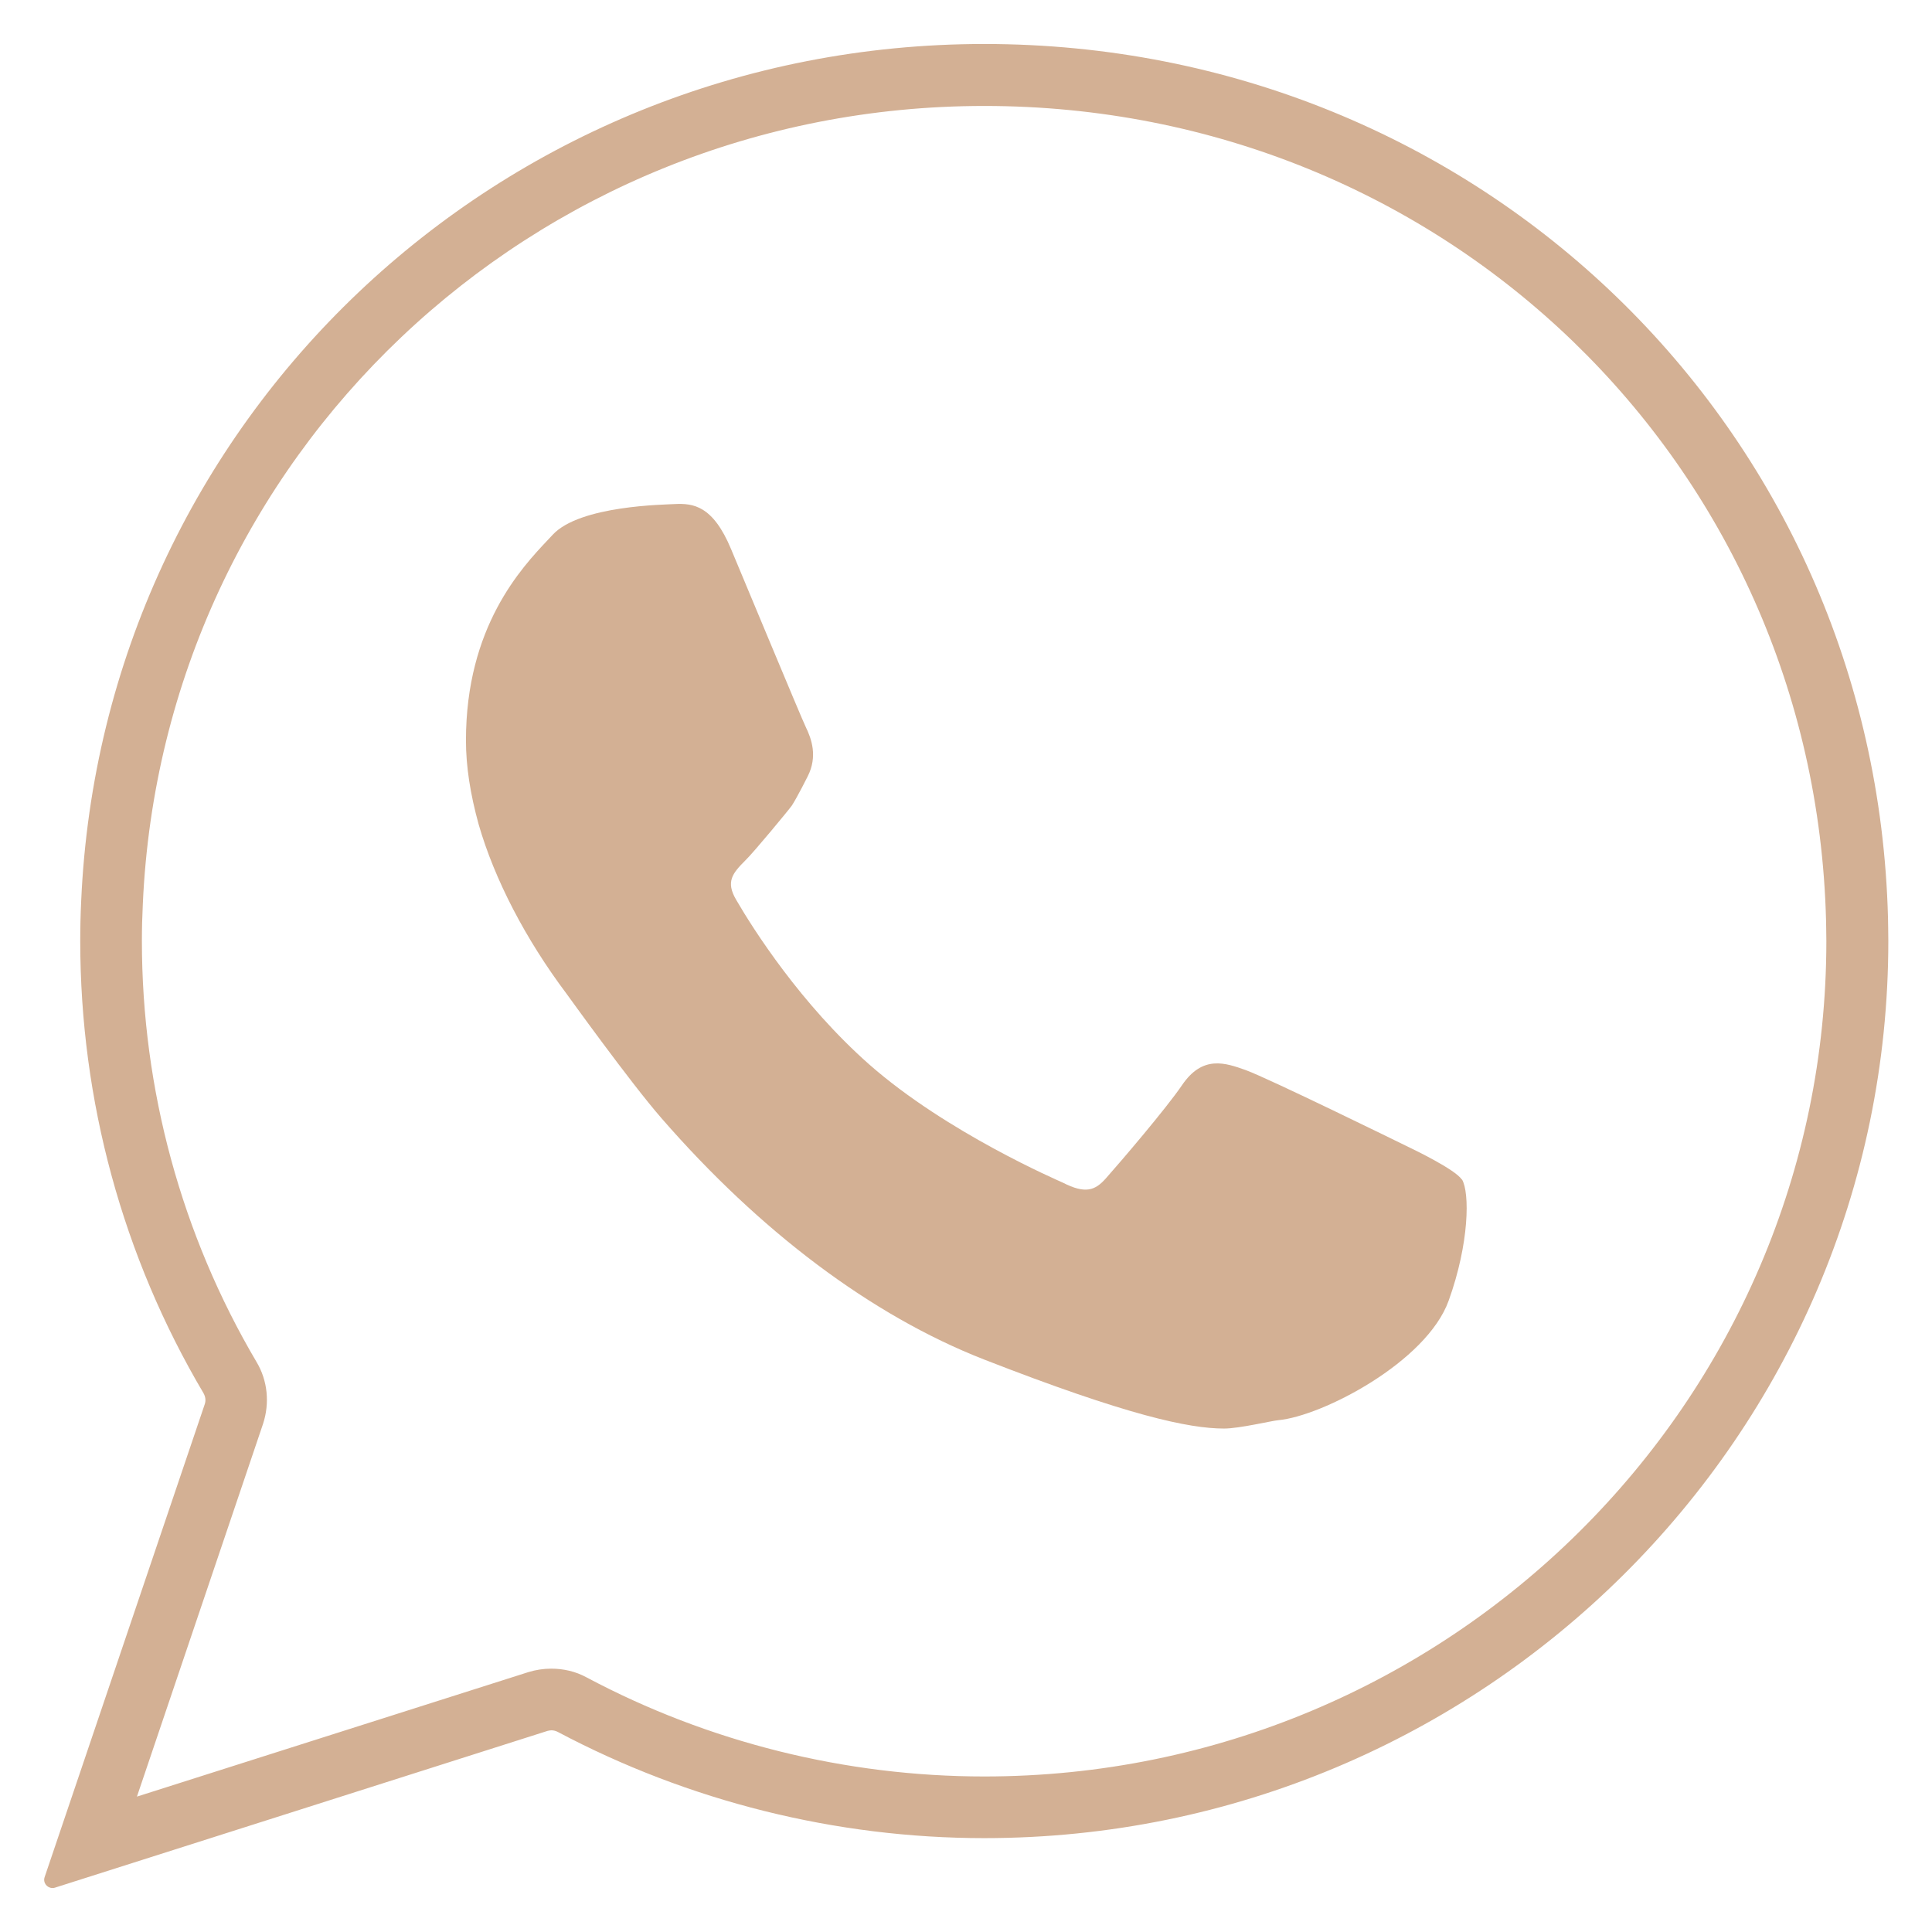
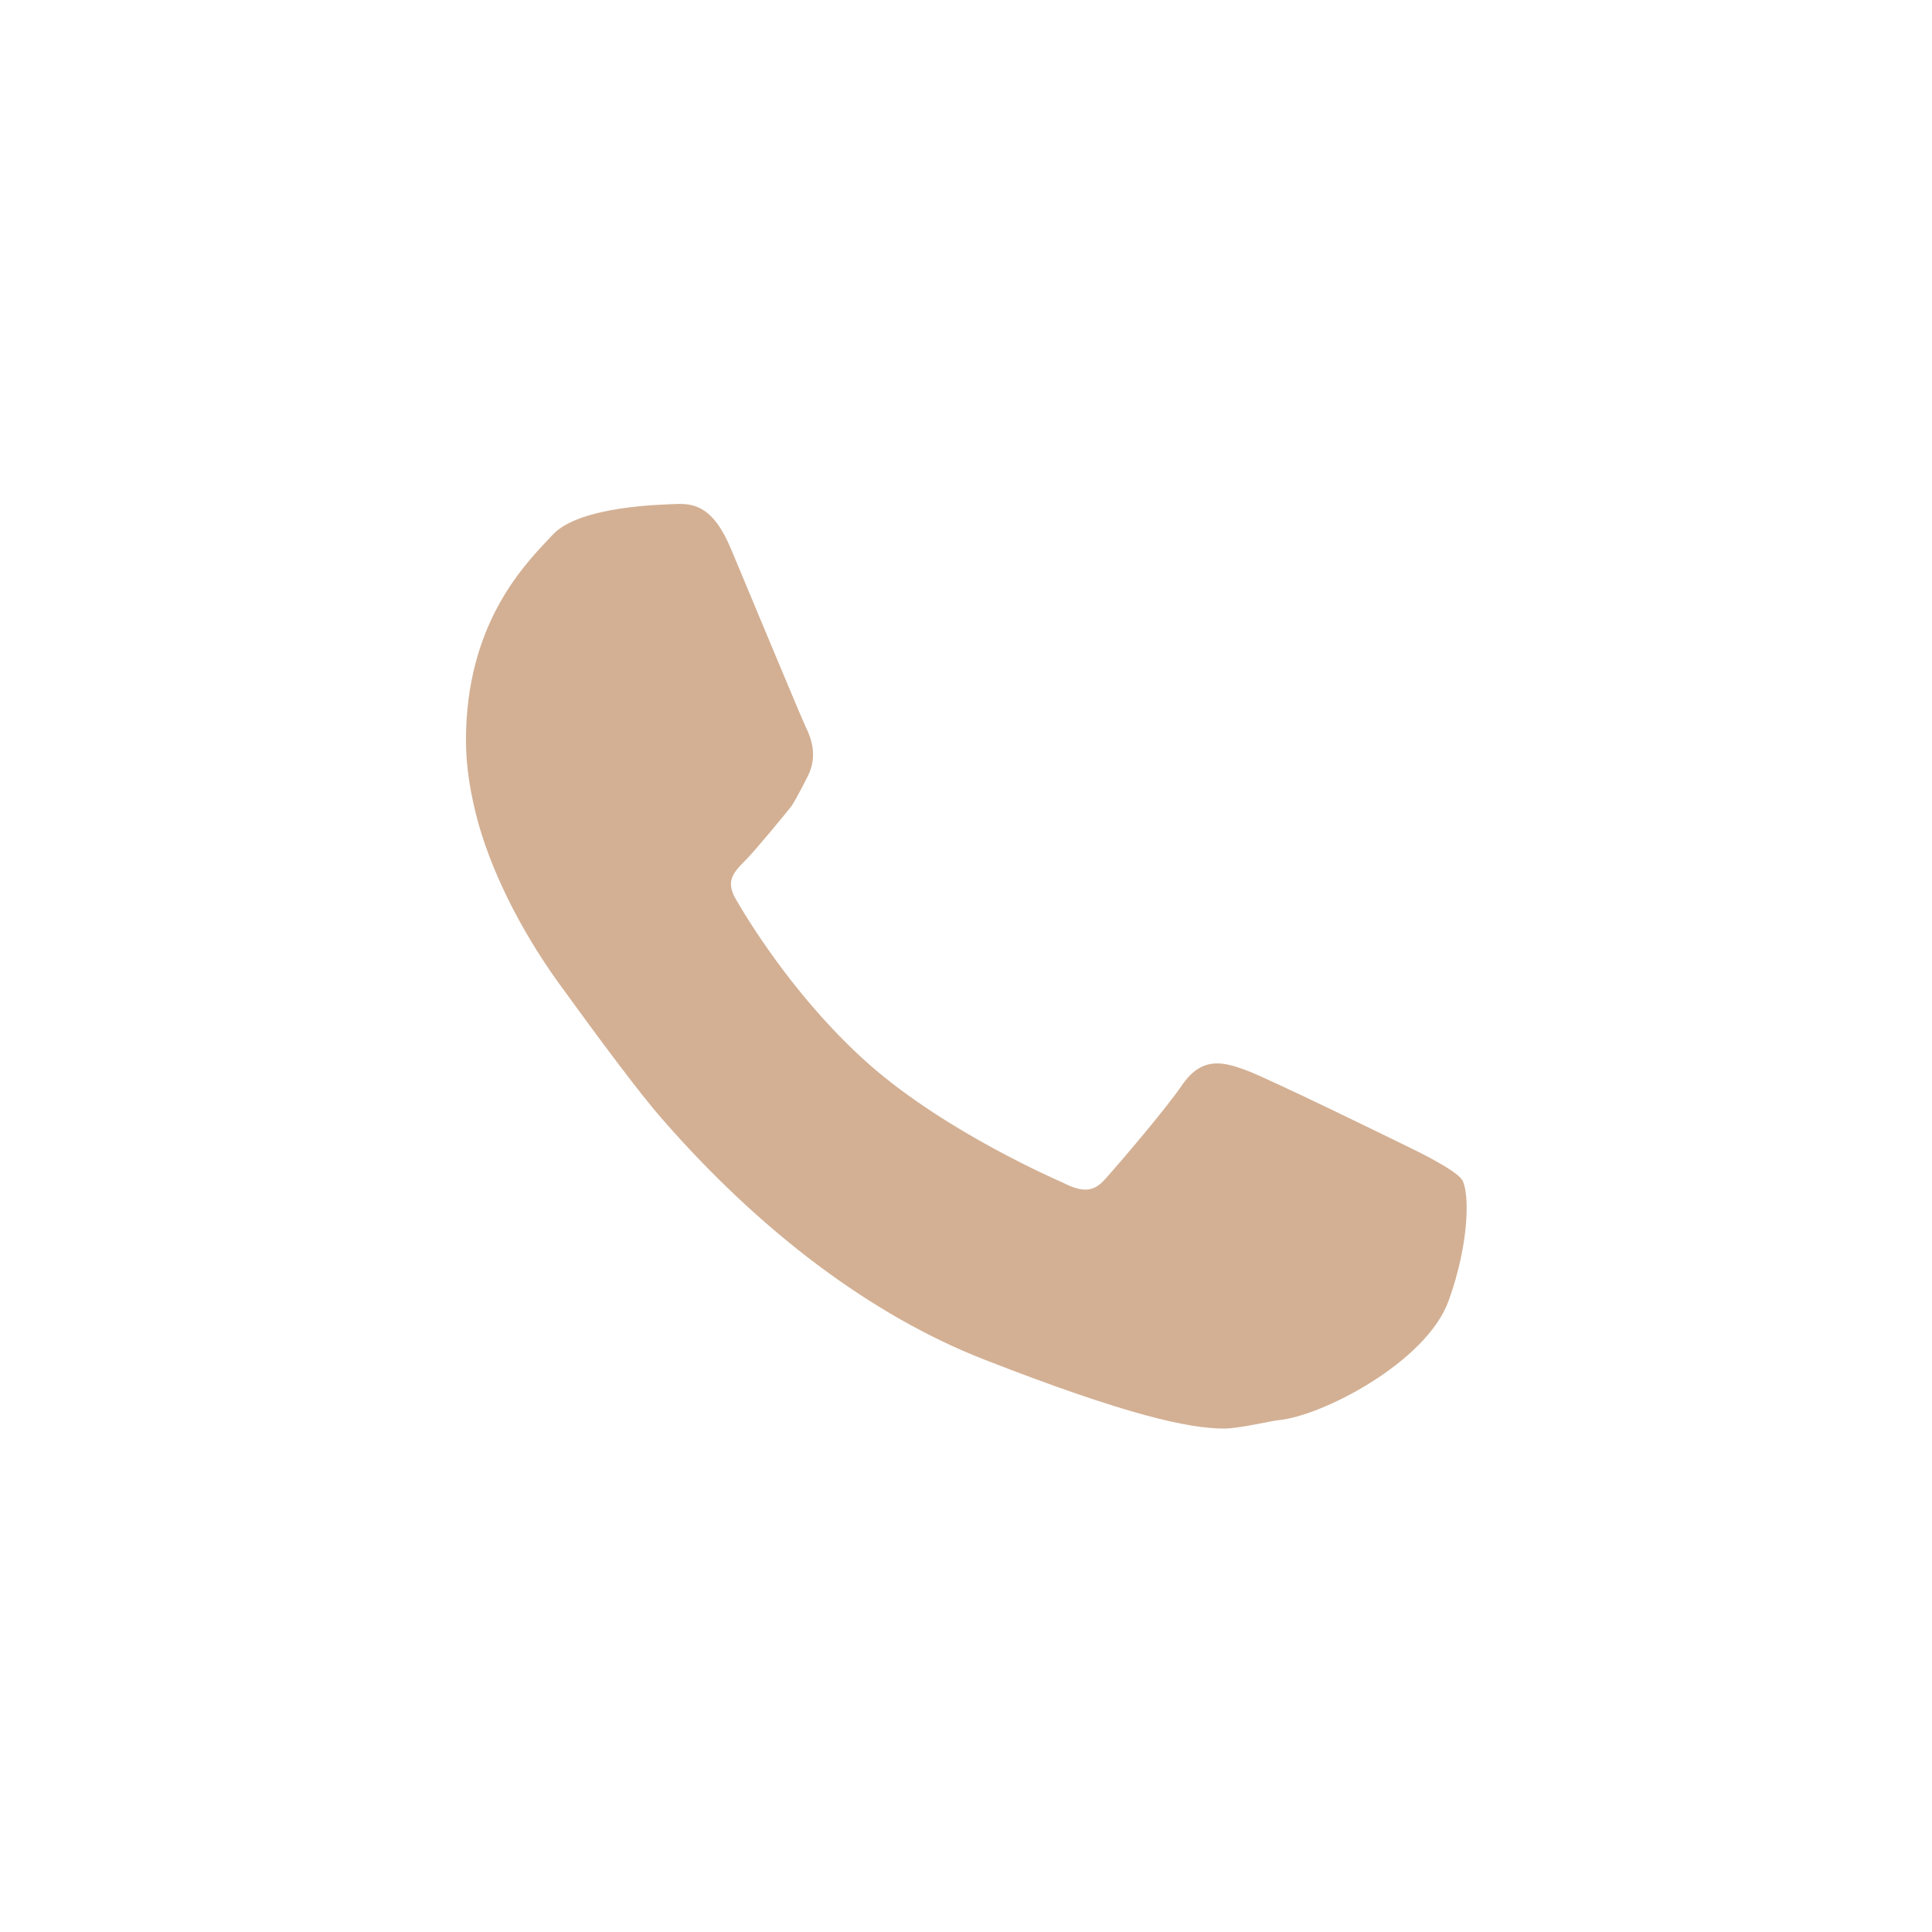
<svg xmlns="http://www.w3.org/2000/svg" id="Calque_1" viewBox="0 0 62.36 62.36">
  <defs>
    <style>.cls-1{fill:#d3b094;stroke-width:0px;}</style>
  </defs>
-   <path class="cls-1" d="m31.77,3.42c14.86,0,26.79,11.54,27.17,26.28,0,0,.01.48.01.68,0,14.87-12.19,26.96-27.18,26.96-4.46,0-8.9-1.1-12.84-3.2-.35-.19-.74-.28-1.14-.28-.25,0-.5.04-.73.11l-12.64,4.02,4.07-12.03c.22-.67.15-1.4-.21-2-2.42-4.1-3.7-8.8-3.7-13.59,0-.4.01-.79.03-1.19C5.25,14.73,17.17,3.42,31.77,3.42m0-2C16.1,1.42,3.3,13.57,2.62,29.09c-.02.42-.03.85-.03,1.28,0,5.15,1.37,10.19,3.98,14.6.06.11.08.23.04.35l-5.17,15.27c-.06.18.08.35.25.35.03,0,.05,0,.08-.01l15.9-5.06s.08-.02.13-.02c.07,0,.14.02.2.05,4.22,2.24,8.98,3.43,13.77,3.43,16.09,0,29.18-12.99,29.18-28.96,0-.21-.01-.73-.01-.73-.4-15.83-13.21-28.22-29.17-28.22h0Z" />
  <path class="cls-1" d="m47.18,38.07c-.2-.32-1.6-.99-1.6-.99-.55-.27-4.61-2.26-5.37-2.54-.65-.23-1.39-.5-2.06.49-.51.75-1.98,2.47-2.46,3.01-.34.38-.65.51-1.39.13-.13-.06-3.74-1.61-6.24-3.81-2.21-1.95-3.75-4.37-4.3-5.32-.34-.58-.12-.85.3-1.27.26-.25,1.41-1.64,1.5-1.77.18-.28.51-.94.51-.94.33-.65.12-1.22-.06-1.59-.13-.26-2.21-5.27-2.41-5.74-.59-1.42-1.23-1.49-1.83-1.46-.29.02-3.05.04-3.93.99l-.15.16c-.86.91-2.65,2.81-2.65,6.48,0,.84.14,1.73.41,2.71.51,1.77,1.51,3.7,2.84,5.47.03.04,2.04,2.84,3.05,4,3.19,3.67,6.79,6.38,10.42,7.8,4.64,1.81,6.62,2.23,7.75,2.23.49,0,1.53-.25,1.75-.27,1.42-.13,4.79-1.88,5.5-3.86.67-1.86.68-3.49.43-3.91Z" />
</svg>